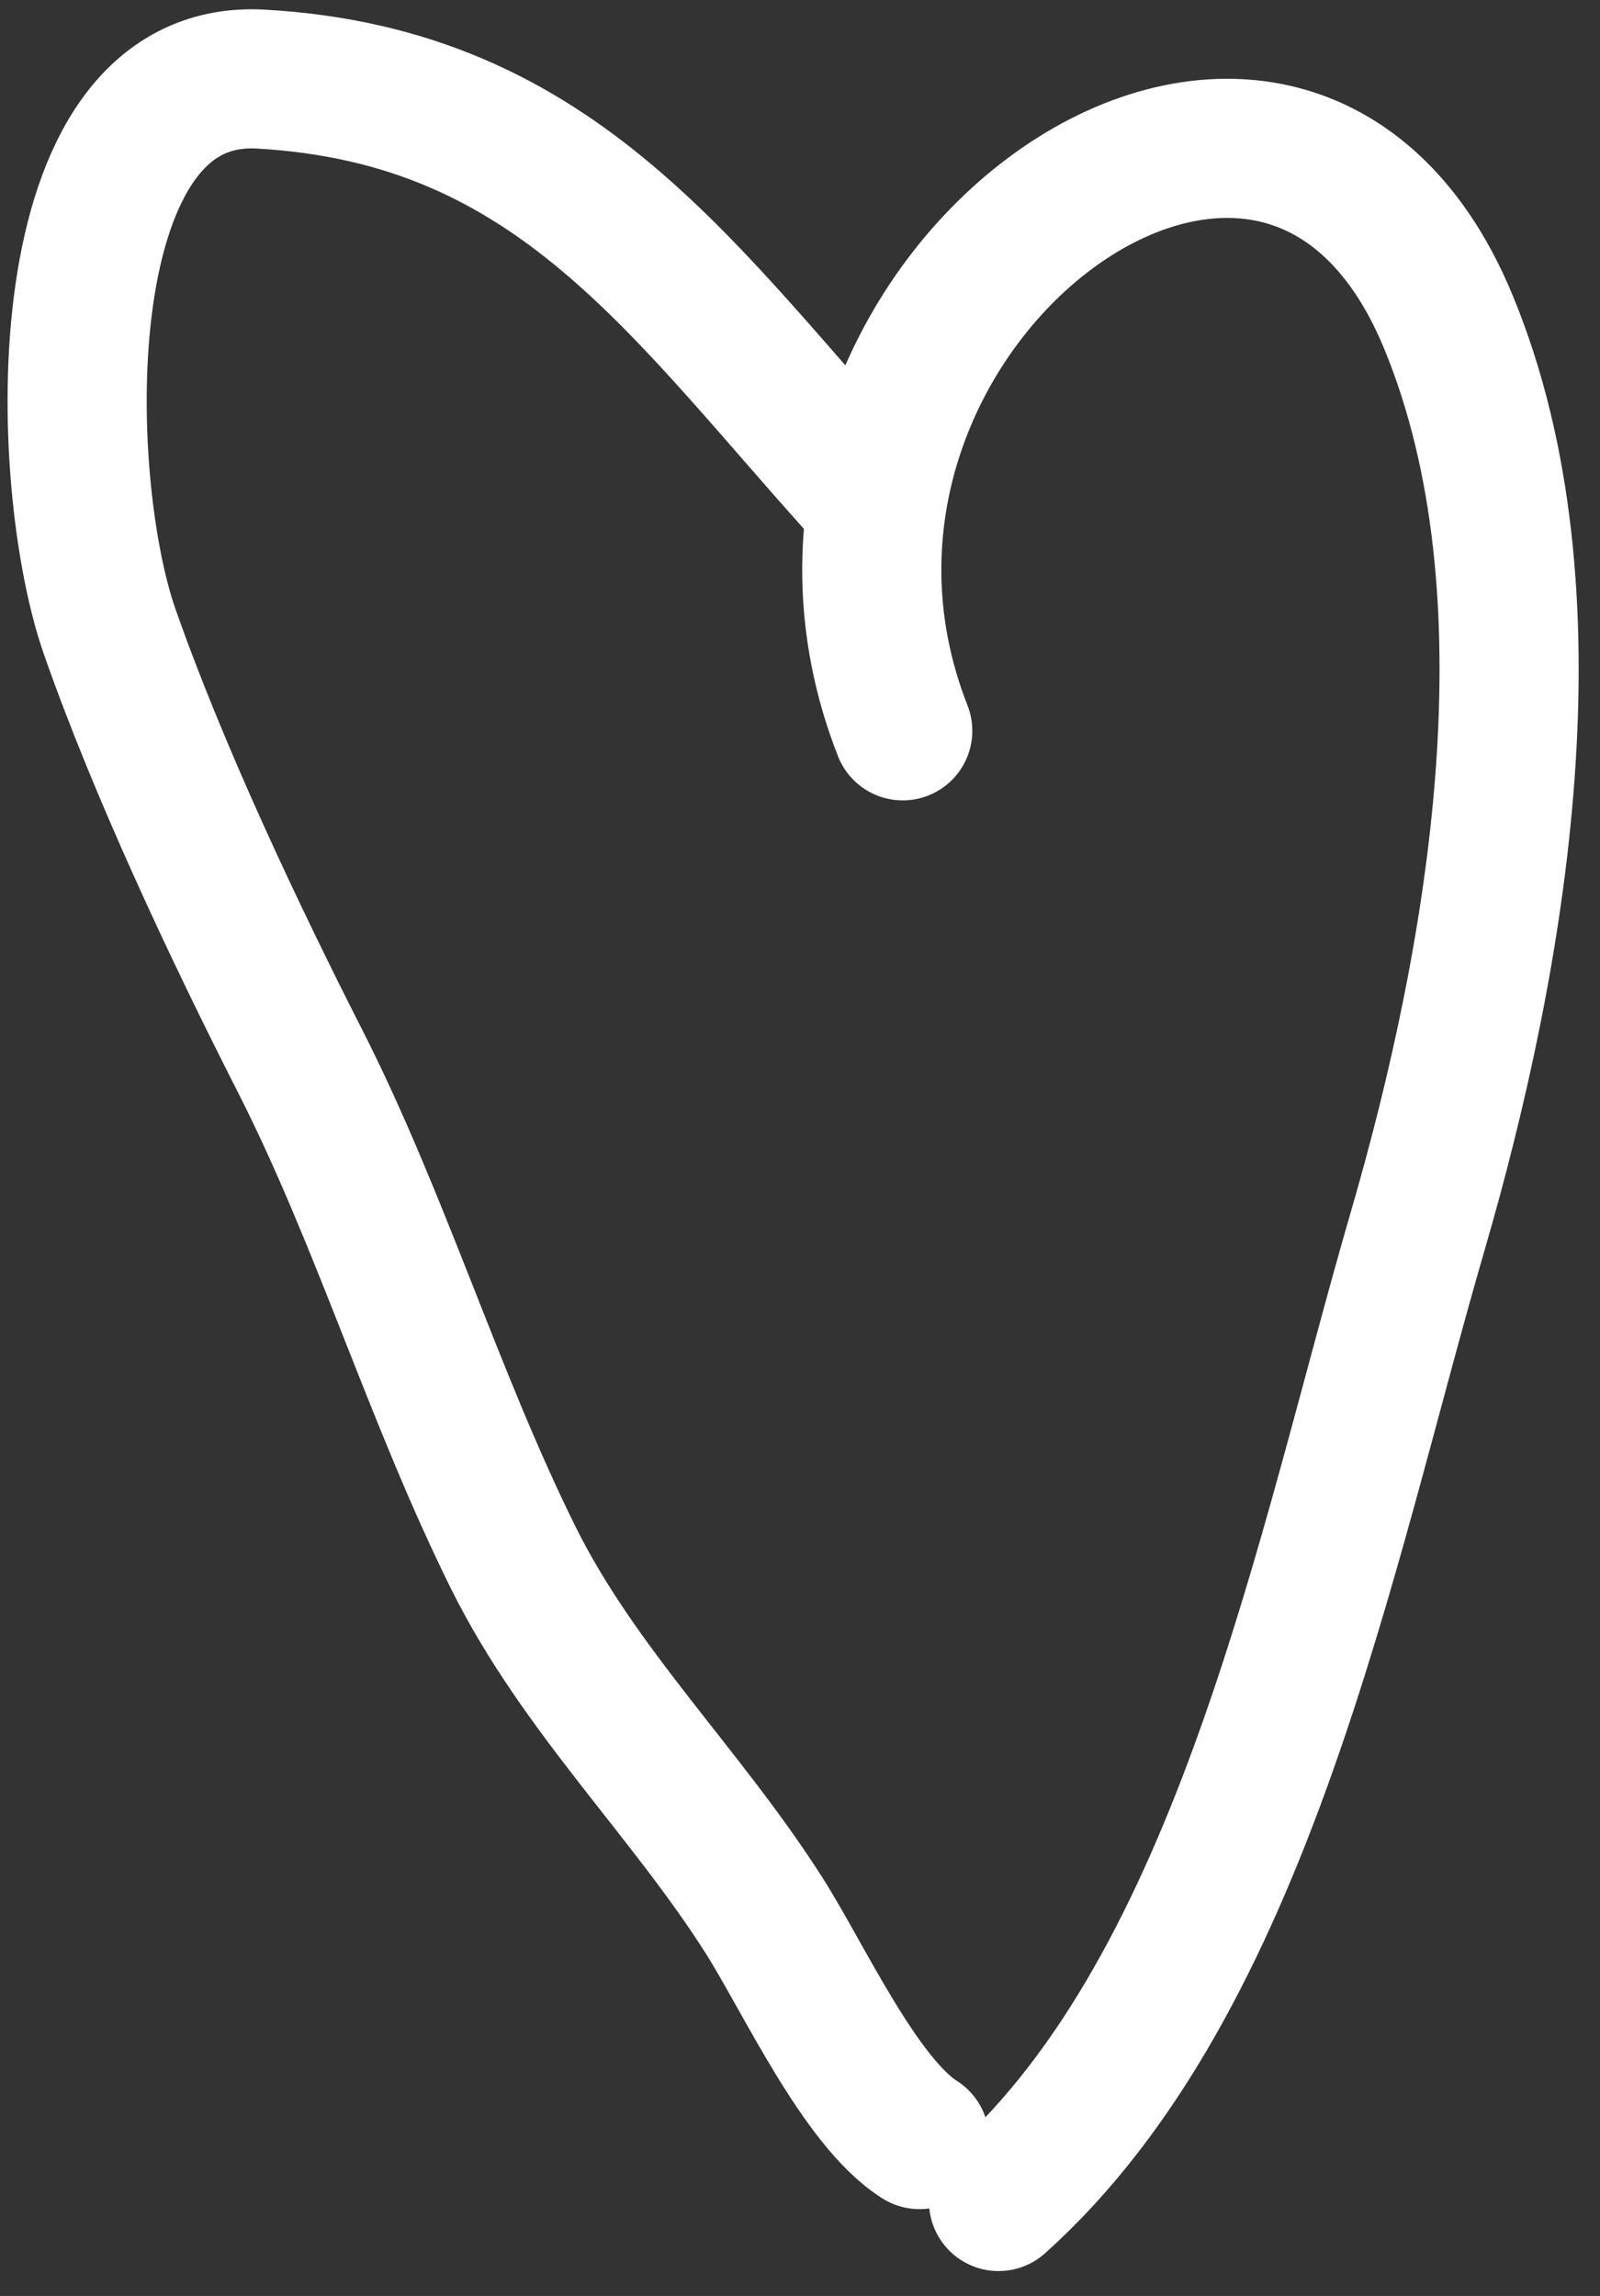
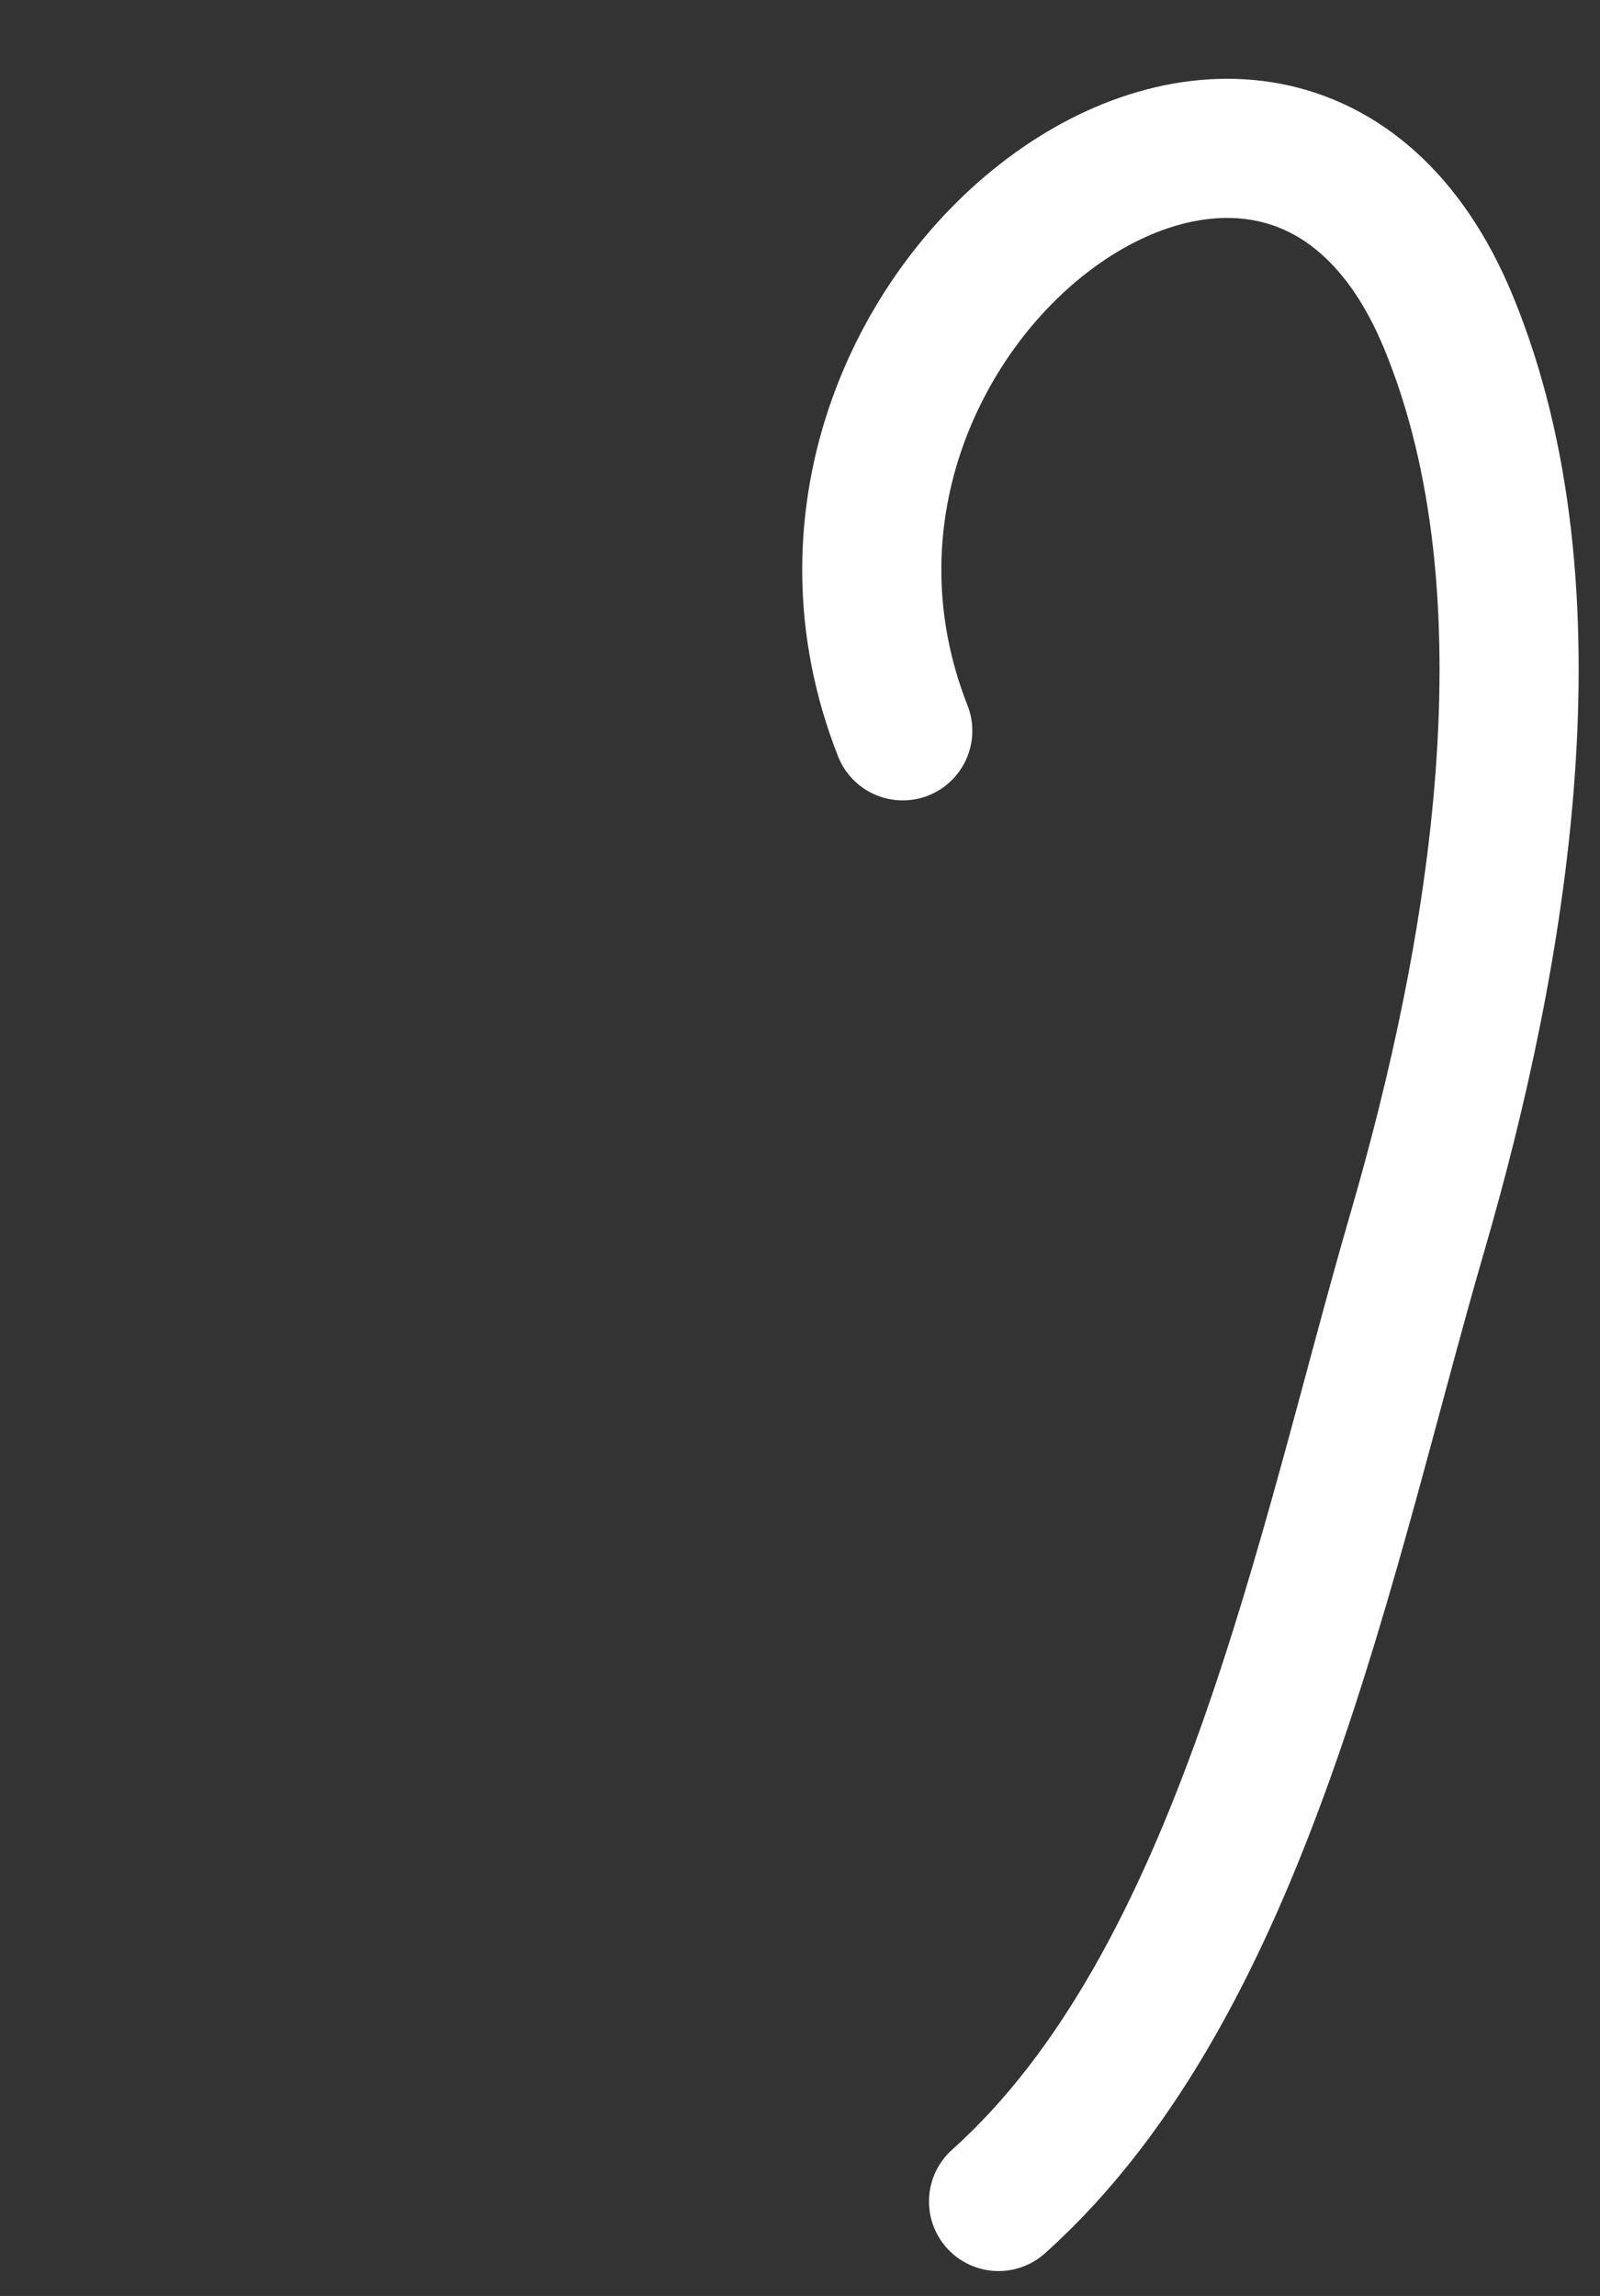
<svg xmlns="http://www.w3.org/2000/svg" width="23" height="33" viewBox="0 0 23 33" fill="none">
  <rect x="0" y="0" width="23" height="33" fill="#333333" stroke="none" />
  <path d="M14.354 31.642C17.88 28.486 19.059 22.232 20.376 17.706C21.534 13.728 22.43 8.521 20.82 4.626C18.361 -1.321 10.606 4.47 12.977 10.504" stroke="white" stroke-width="2" stroke-linecap="round" />
-   <path d="M12.585 7.249C9.82 4.216 8.049 1.379 3.75 1.137C0.644 0.963 0.815 6.904 1.576 9.076C2.271 11.063 3.361 13.379 4.307 15.237C5.474 17.531 6.229 20.069 7.376 22.384C8.323 24.295 9.87 25.774 10.991 27.543C11.546 28.417 12.367 30.216 13.218 30.752" stroke="white" stroke-width="2" stroke-linecap="round" />
</svg>